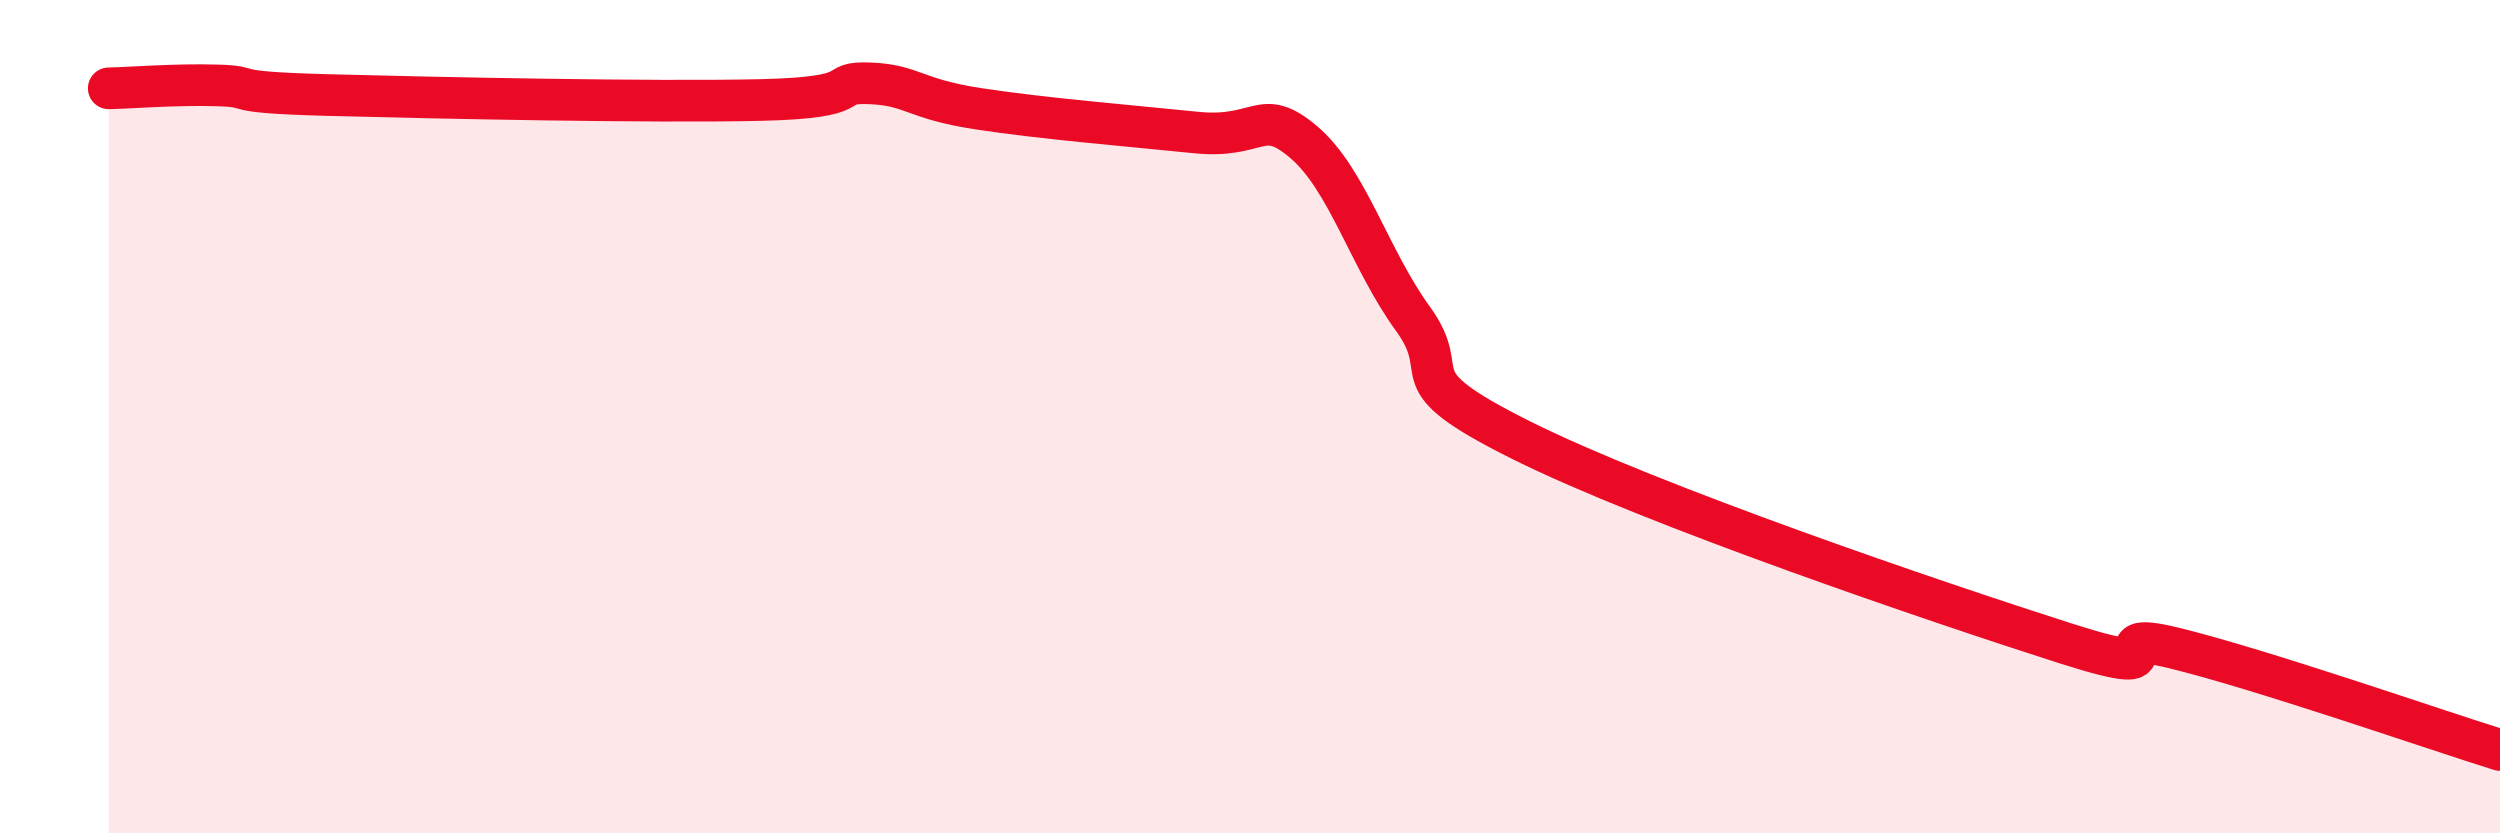
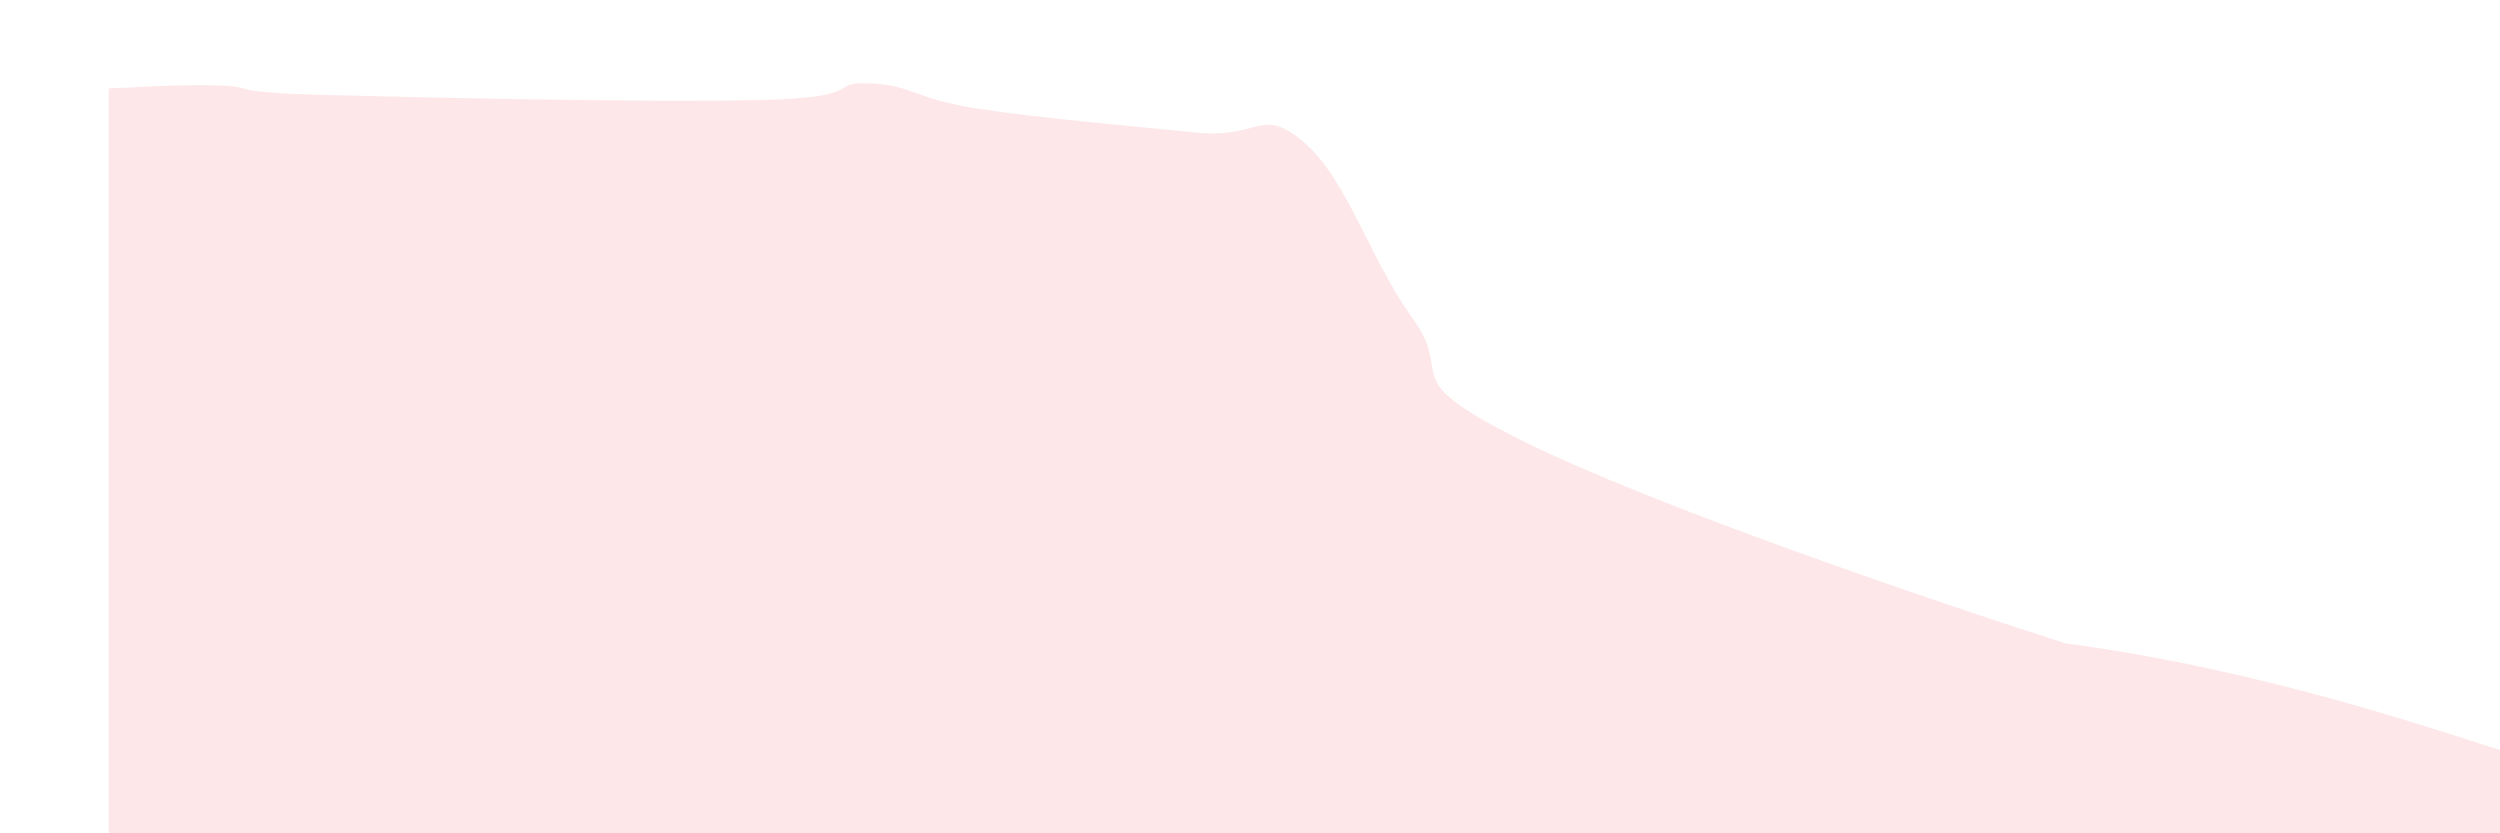
<svg xmlns="http://www.w3.org/2000/svg" width="60" height="20" viewBox="0 0 60 20">
-   <path d="M 2.61,2.12 C 3.13,2.11 4.18,2.02 5.22,2.05 C 6.26,2.08 5.22,2.21 7.83,2.28 C 10.44,2.35 15.65,2.46 18.26,2.4 C 20.87,2.34 19.83,1.96 20.87,2 C 21.91,2.04 21.91,2.37 23.48,2.61 C 25.05,2.85 27.14,3.02 28.7,3.18 C 30.26,3.34 30.26,2.53 31.3,3.42 C 32.34,4.31 32.87,6.22 33.91,7.65 C 34.95,9.08 33.39,9.01 36.52,10.57 C 39.65,12.13 46.44,14.44 49.57,15.44 C 52.7,16.44 50.08,15.04 52.17,15.55 C 54.26,16.06 58.43,17.51 60,18L60 20L2.61 20Z" fill="#EB0A25" opacity="0.1" stroke-linecap="round" stroke-linejoin="round" />
-   <path d="M 2.61,2.12 C 3.13,2.11 4.18,2.02 5.22,2.05 C 6.26,2.08 5.22,2.21 7.83,2.28 C 10.44,2.35 15.65,2.46 18.26,2.4 C 20.87,2.34 19.83,1.96 20.87,2 C 21.91,2.04 21.91,2.37 23.48,2.61 C 25.05,2.85 27.14,3.02 28.7,3.18 C 30.26,3.34 30.26,2.53 31.3,3.42 C 32.34,4.31 32.87,6.22 33.91,7.65 C 34.95,9.08 33.39,9.01 36.52,10.57 C 39.65,12.13 46.44,14.44 49.57,15.44 C 52.7,16.44 50.08,15.04 52.17,15.55 C 54.26,16.06 58.43,17.51 60,18" stroke="#EB0A25" stroke-width="1" fill="none" stroke-linecap="round" stroke-linejoin="round" />
+   <path d="M 2.61,2.12 C 3.13,2.11 4.18,2.02 5.22,2.05 C 6.26,2.08 5.22,2.21 7.83,2.28 C 10.44,2.35 15.65,2.46 18.26,2.4 C 20.87,2.34 19.83,1.96 20.87,2 C 21.91,2.04 21.91,2.37 23.48,2.61 C 25.05,2.85 27.14,3.02 28.7,3.18 C 30.26,3.34 30.26,2.53 31.3,3.42 C 32.34,4.31 32.87,6.22 33.91,7.65 C 34.95,9.08 33.39,9.01 36.52,10.57 C 39.65,12.13 46.44,14.44 49.57,15.44 C 54.26,16.06 58.43,17.51 60,18L60 20L2.61 20Z" fill="#EB0A25" opacity="0.1" stroke-linecap="round" stroke-linejoin="round" />
</svg>